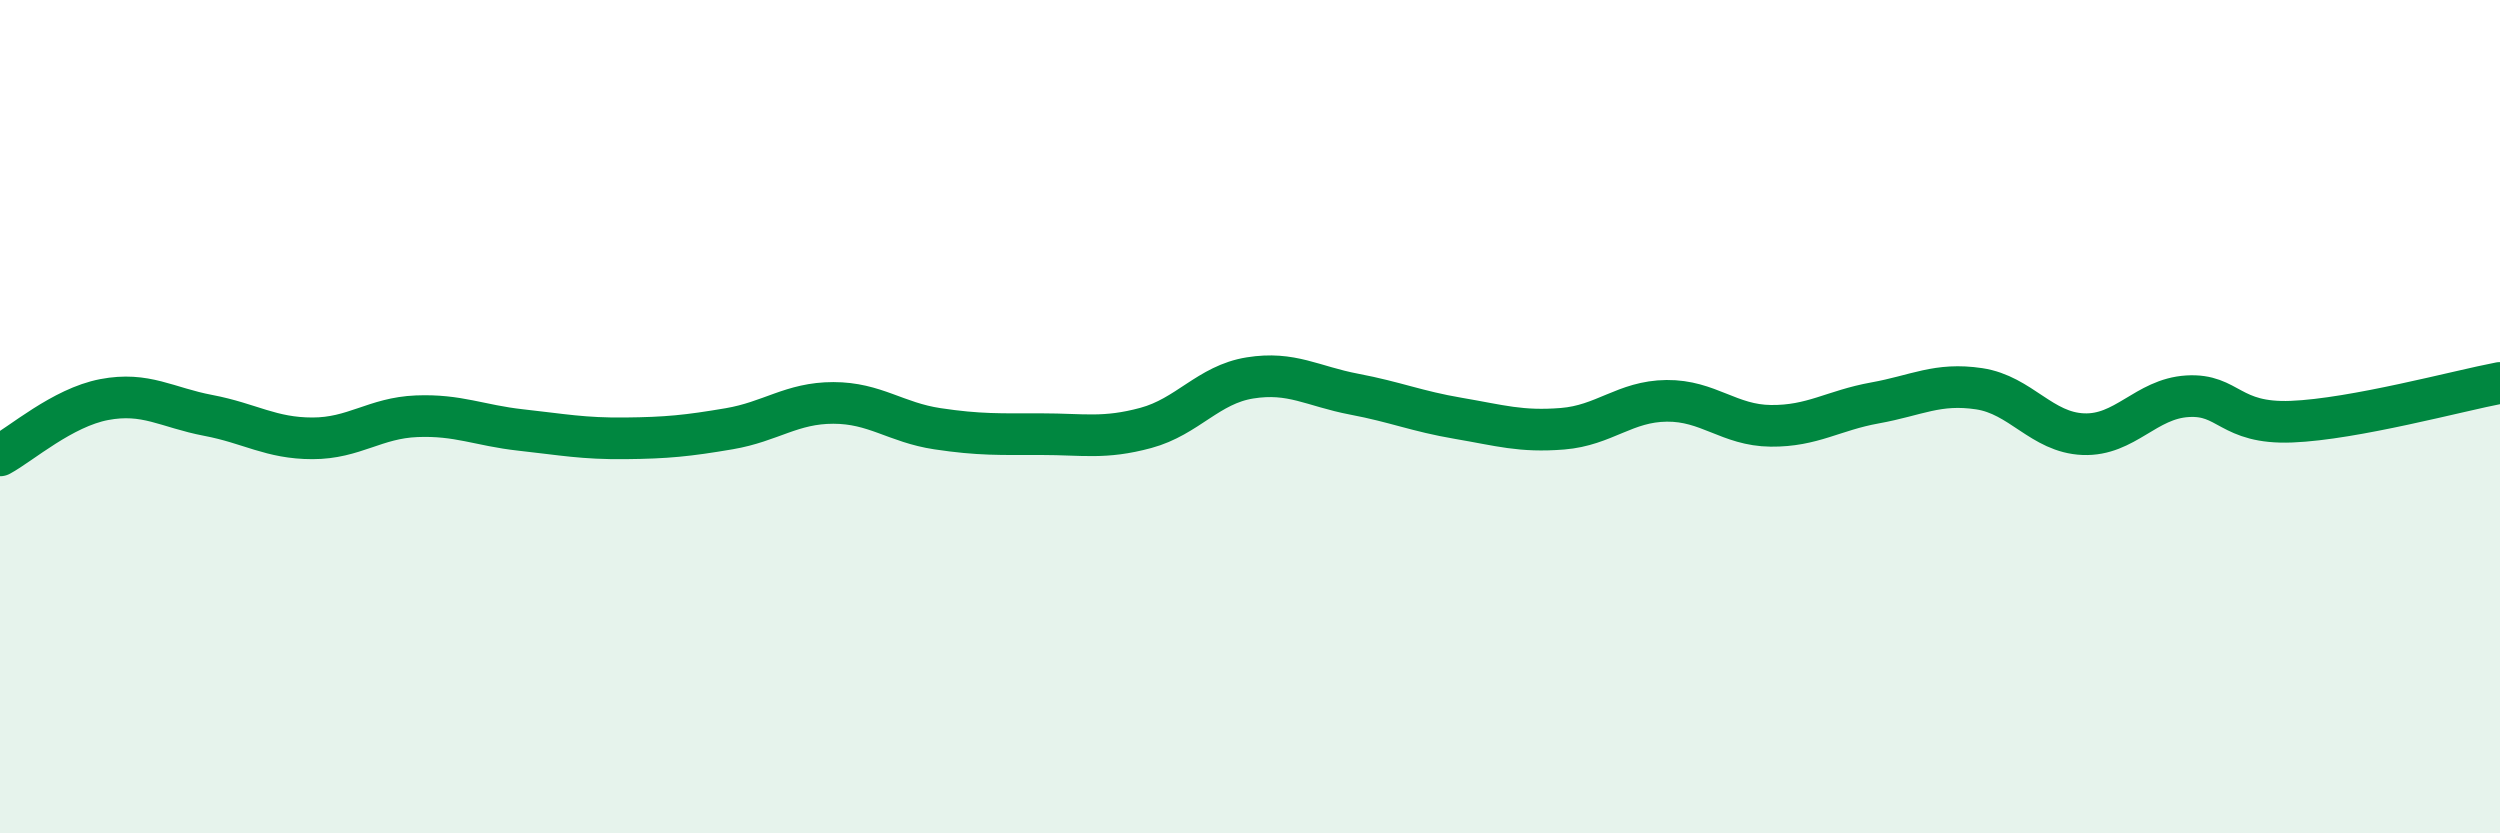
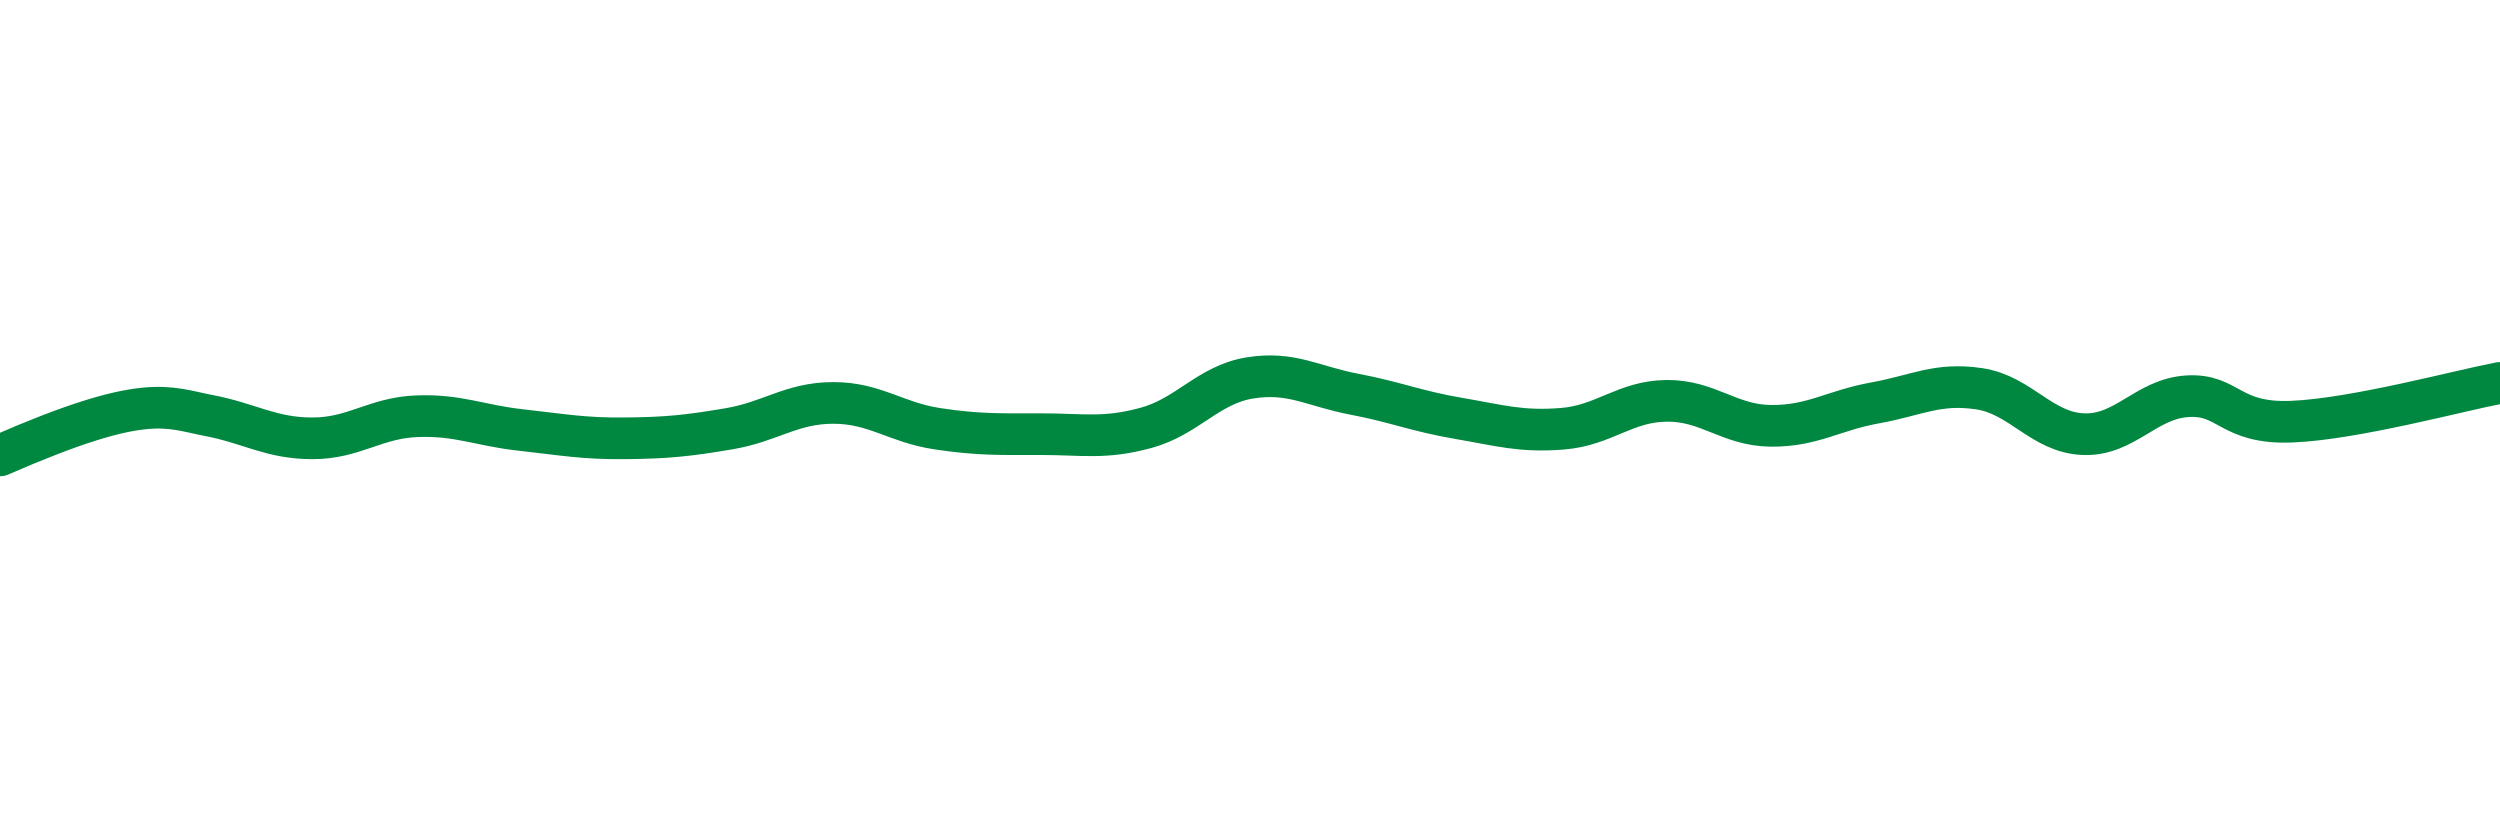
<svg xmlns="http://www.w3.org/2000/svg" width="60" height="20" viewBox="0 0 60 20">
-   <path d="M 0,10.93 C 0.5,10.66 1.5,9.78 2.5,9.59 C 3.5,9.4 4,9.78 5,9.97 C 6,10.16 6.5,10.52 7.5,10.52 C 8.5,10.52 9,10.03 10,9.99 C 11,9.95 11.5,10.21 12.5,10.32 C 13.5,10.43 14,10.53 15,10.52 C 16,10.51 16.5,10.46 17.5,10.29 C 18.5,10.12 19,9.67 20,9.67 C 21,9.67 21.5,10.14 22.5,10.29 C 23.5,10.44 24,10.42 25,10.42 C 26,10.42 26.5,10.54 27.5,10.27 C 28.5,10 29,9.23 30,9.07 C 31,8.91 31.5,9.27 32.5,9.46 C 33.5,9.65 34,9.87 35,10.04 C 36,10.21 36.5,10.37 37.5,10.29 C 38.5,10.21 39,9.63 40,9.62 C 41,9.61 41.5,10.21 42.5,10.22 C 43.5,10.23 44,9.85 45,9.67 C 46,9.49 46.5,9.18 47.5,9.33 C 48.5,9.48 49,10.38 50,10.42 C 51,10.46 51.5,9.57 52.5,9.51 C 53.5,9.45 53.5,10.18 55,10.12 C 56.5,10.06 59,9.38 60,9.19L60 20L0 20Z" fill="#008740" opacity="0.1" stroke-linecap="round" stroke-linejoin="round" />
-   <path d="M 0,10.93 C 0.5,10.66 1.5,9.78 2.5,9.59 C 3.5,9.4 4,9.78 5,9.97 C 6,10.16 6.5,10.52 7.5,10.52 C 8.5,10.52 9,10.03 10,9.99 C 11,9.95 11.5,10.21 12.5,10.32 C 13.5,10.43 14,10.53 15,10.52 C 16,10.51 16.5,10.46 17.5,10.29 C 18.5,10.12 19,9.67 20,9.67 C 21,9.67 21.5,10.14 22.5,10.29 C 23.5,10.44 24,10.42 25,10.42 C 26,10.42 26.5,10.54 27.5,10.27 C 28.5,10 29,9.23 30,9.07 C 31,8.91 31.5,9.27 32.5,9.46 C 33.5,9.65 34,9.87 35,10.04 C 36,10.21 36.5,10.37 37.5,10.29 C 38.5,10.21 39,9.63 40,9.62 C 41,9.61 41.5,10.21 42.5,10.22 C 43.5,10.23 44,9.85 45,9.67 C 46,9.49 46.5,9.18 47.5,9.33 C 48.5,9.48 49,10.38 50,10.42 C 51,10.46 51.5,9.57 52.5,9.51 C 53.5,9.45 53.5,10.18 55,10.12 C 56.5,10.06 59,9.38 60,9.19" stroke="#008740" stroke-width="1" fill="none" stroke-linecap="round" stroke-linejoin="round" />
+   <path d="M 0,10.93 C 3.5,9.4 4,9.78 5,9.97 C 6,10.16 6.5,10.52 7.5,10.52 C 8.5,10.52 9,10.03 10,9.99 C 11,9.95 11.5,10.21 12.5,10.32 C 13.5,10.43 14,10.53 15,10.52 C 16,10.51 16.5,10.46 17.5,10.29 C 18.5,10.12 19,9.67 20,9.67 C 21,9.67 21.5,10.14 22.5,10.29 C 23.5,10.44 24,10.42 25,10.42 C 26,10.42 26.5,10.54 27.5,10.27 C 28.5,10 29,9.23 30,9.07 C 31,8.91 31.5,9.27 32.5,9.46 C 33.5,9.65 34,9.87 35,10.04 C 36,10.21 36.5,10.37 37.5,10.29 C 38.5,10.21 39,9.63 40,9.62 C 41,9.61 41.5,10.21 42.5,10.22 C 43.5,10.23 44,9.85 45,9.67 C 46,9.49 46.5,9.18 47.5,9.33 C 48.5,9.48 49,10.38 50,10.42 C 51,10.46 51.5,9.57 52.5,9.51 C 53.5,9.45 53.5,10.18 55,10.12 C 56.5,10.06 59,9.38 60,9.19" stroke="#008740" stroke-width="1" fill="none" stroke-linecap="round" stroke-linejoin="round" />
</svg>